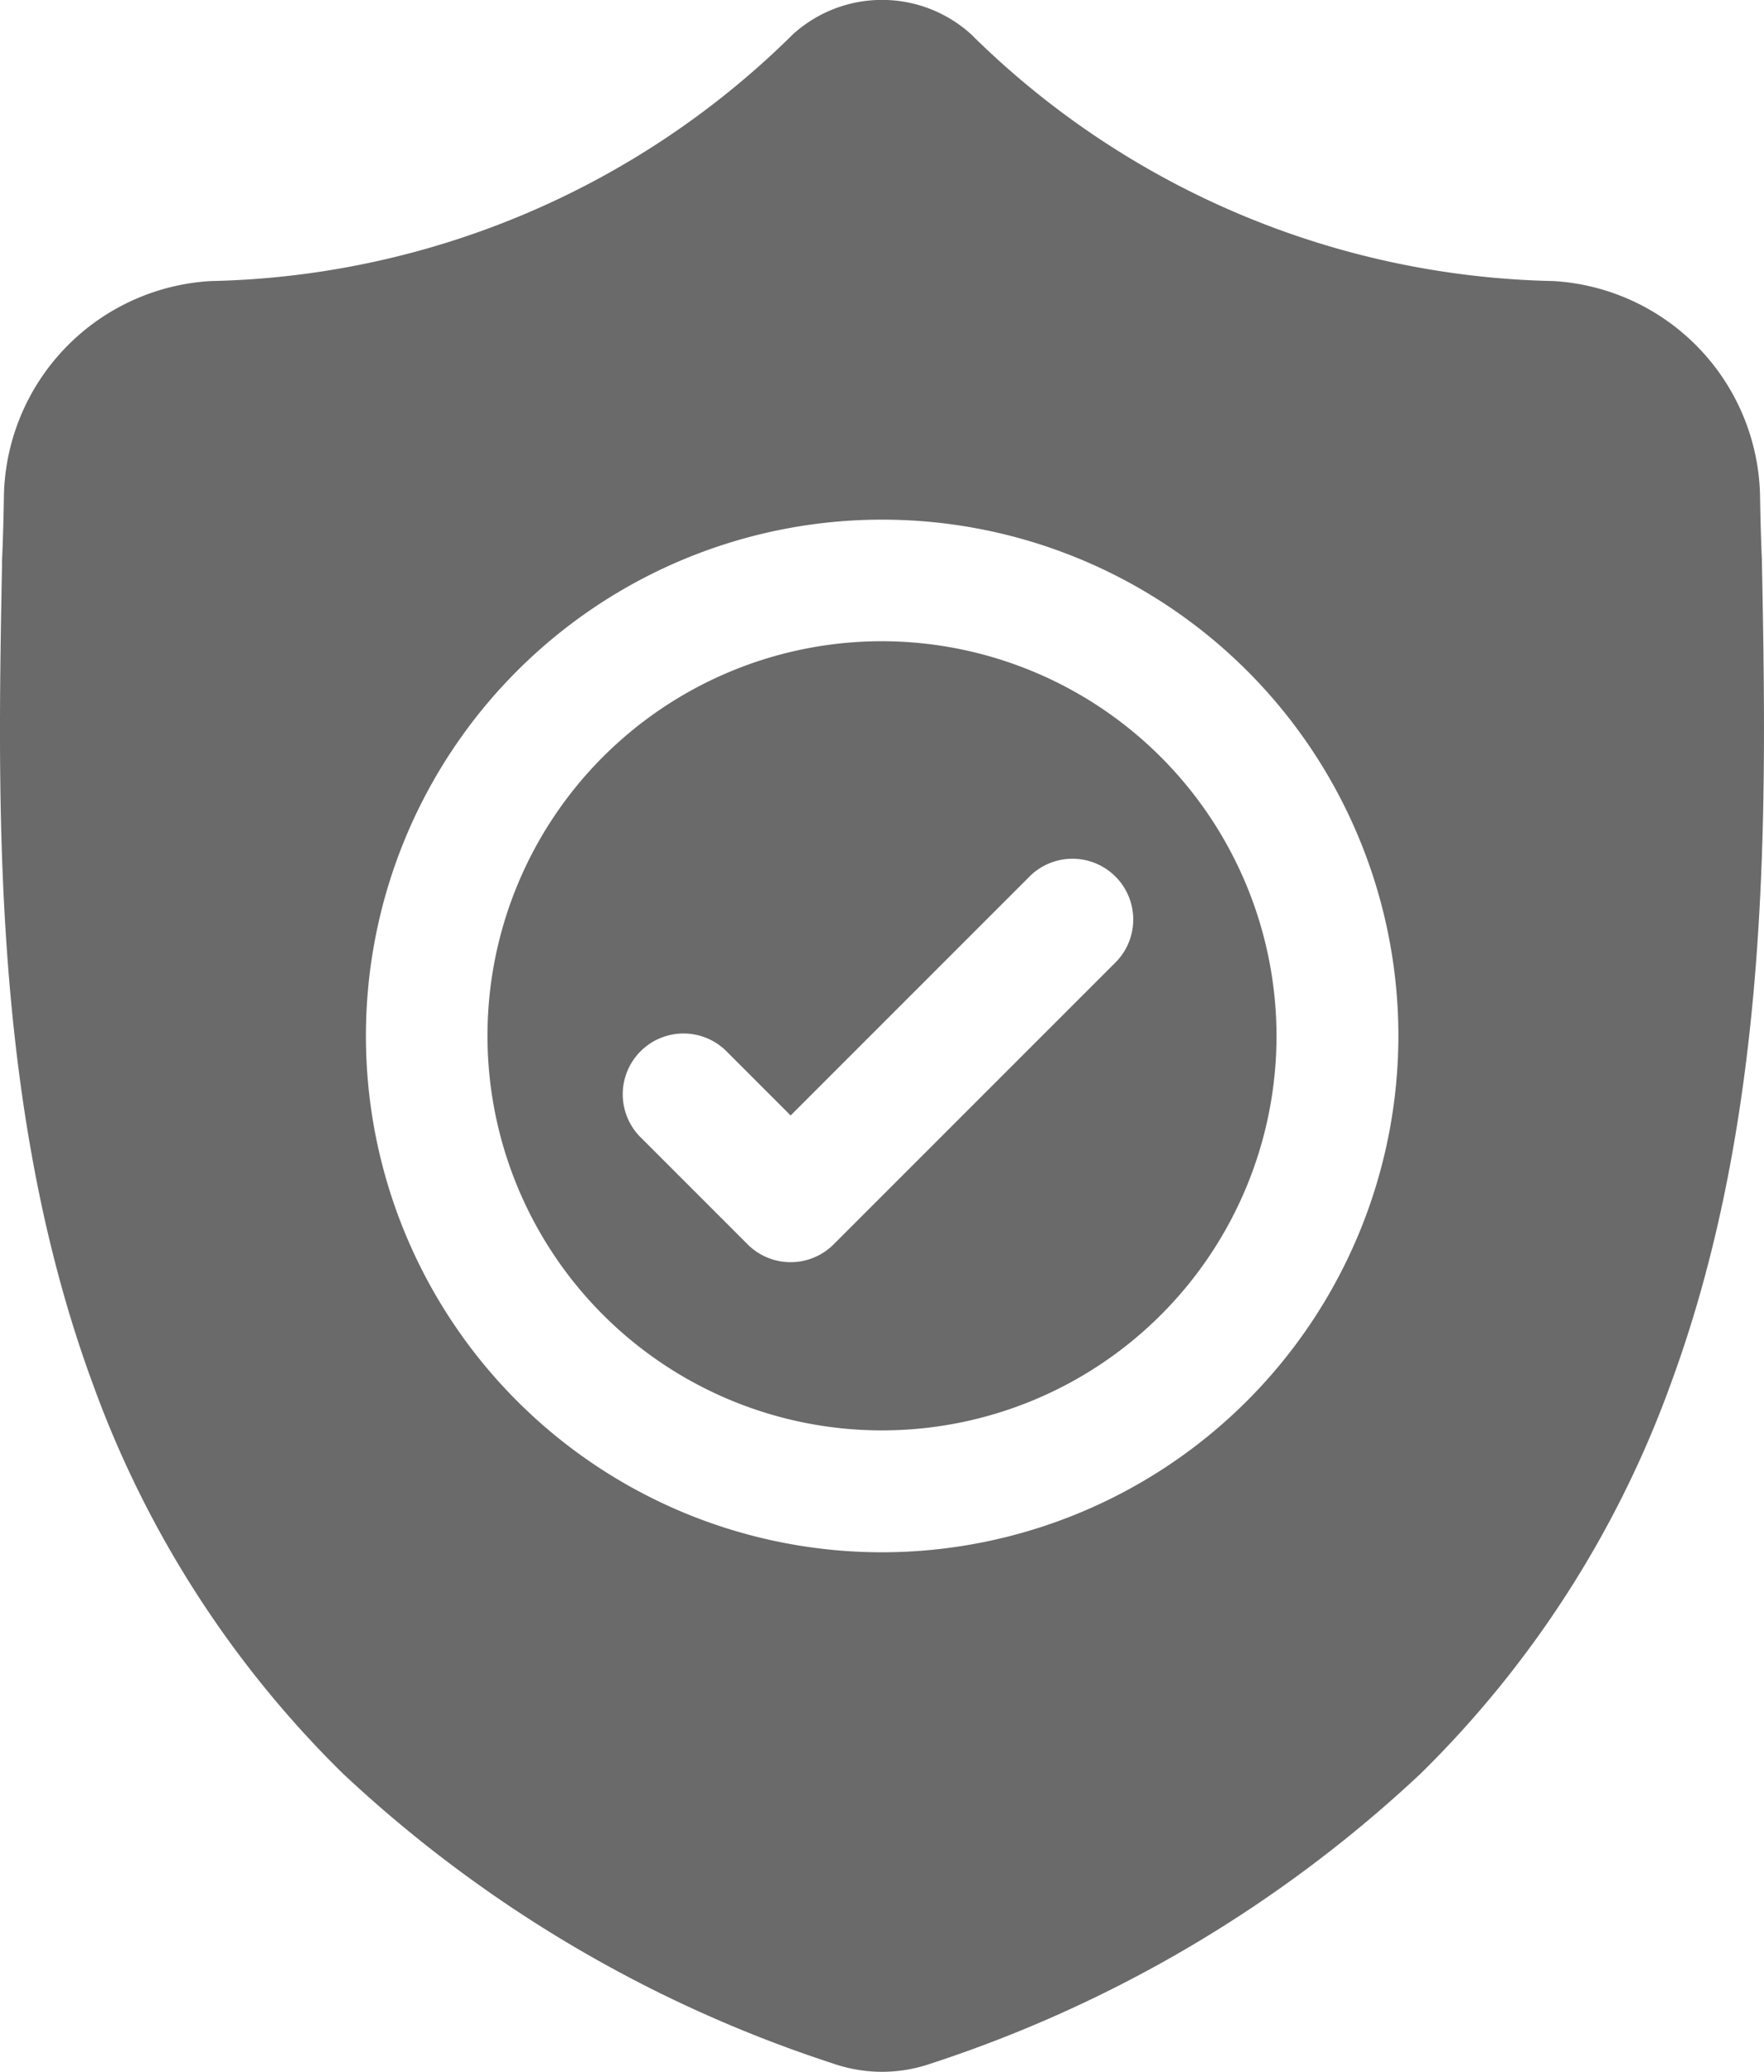
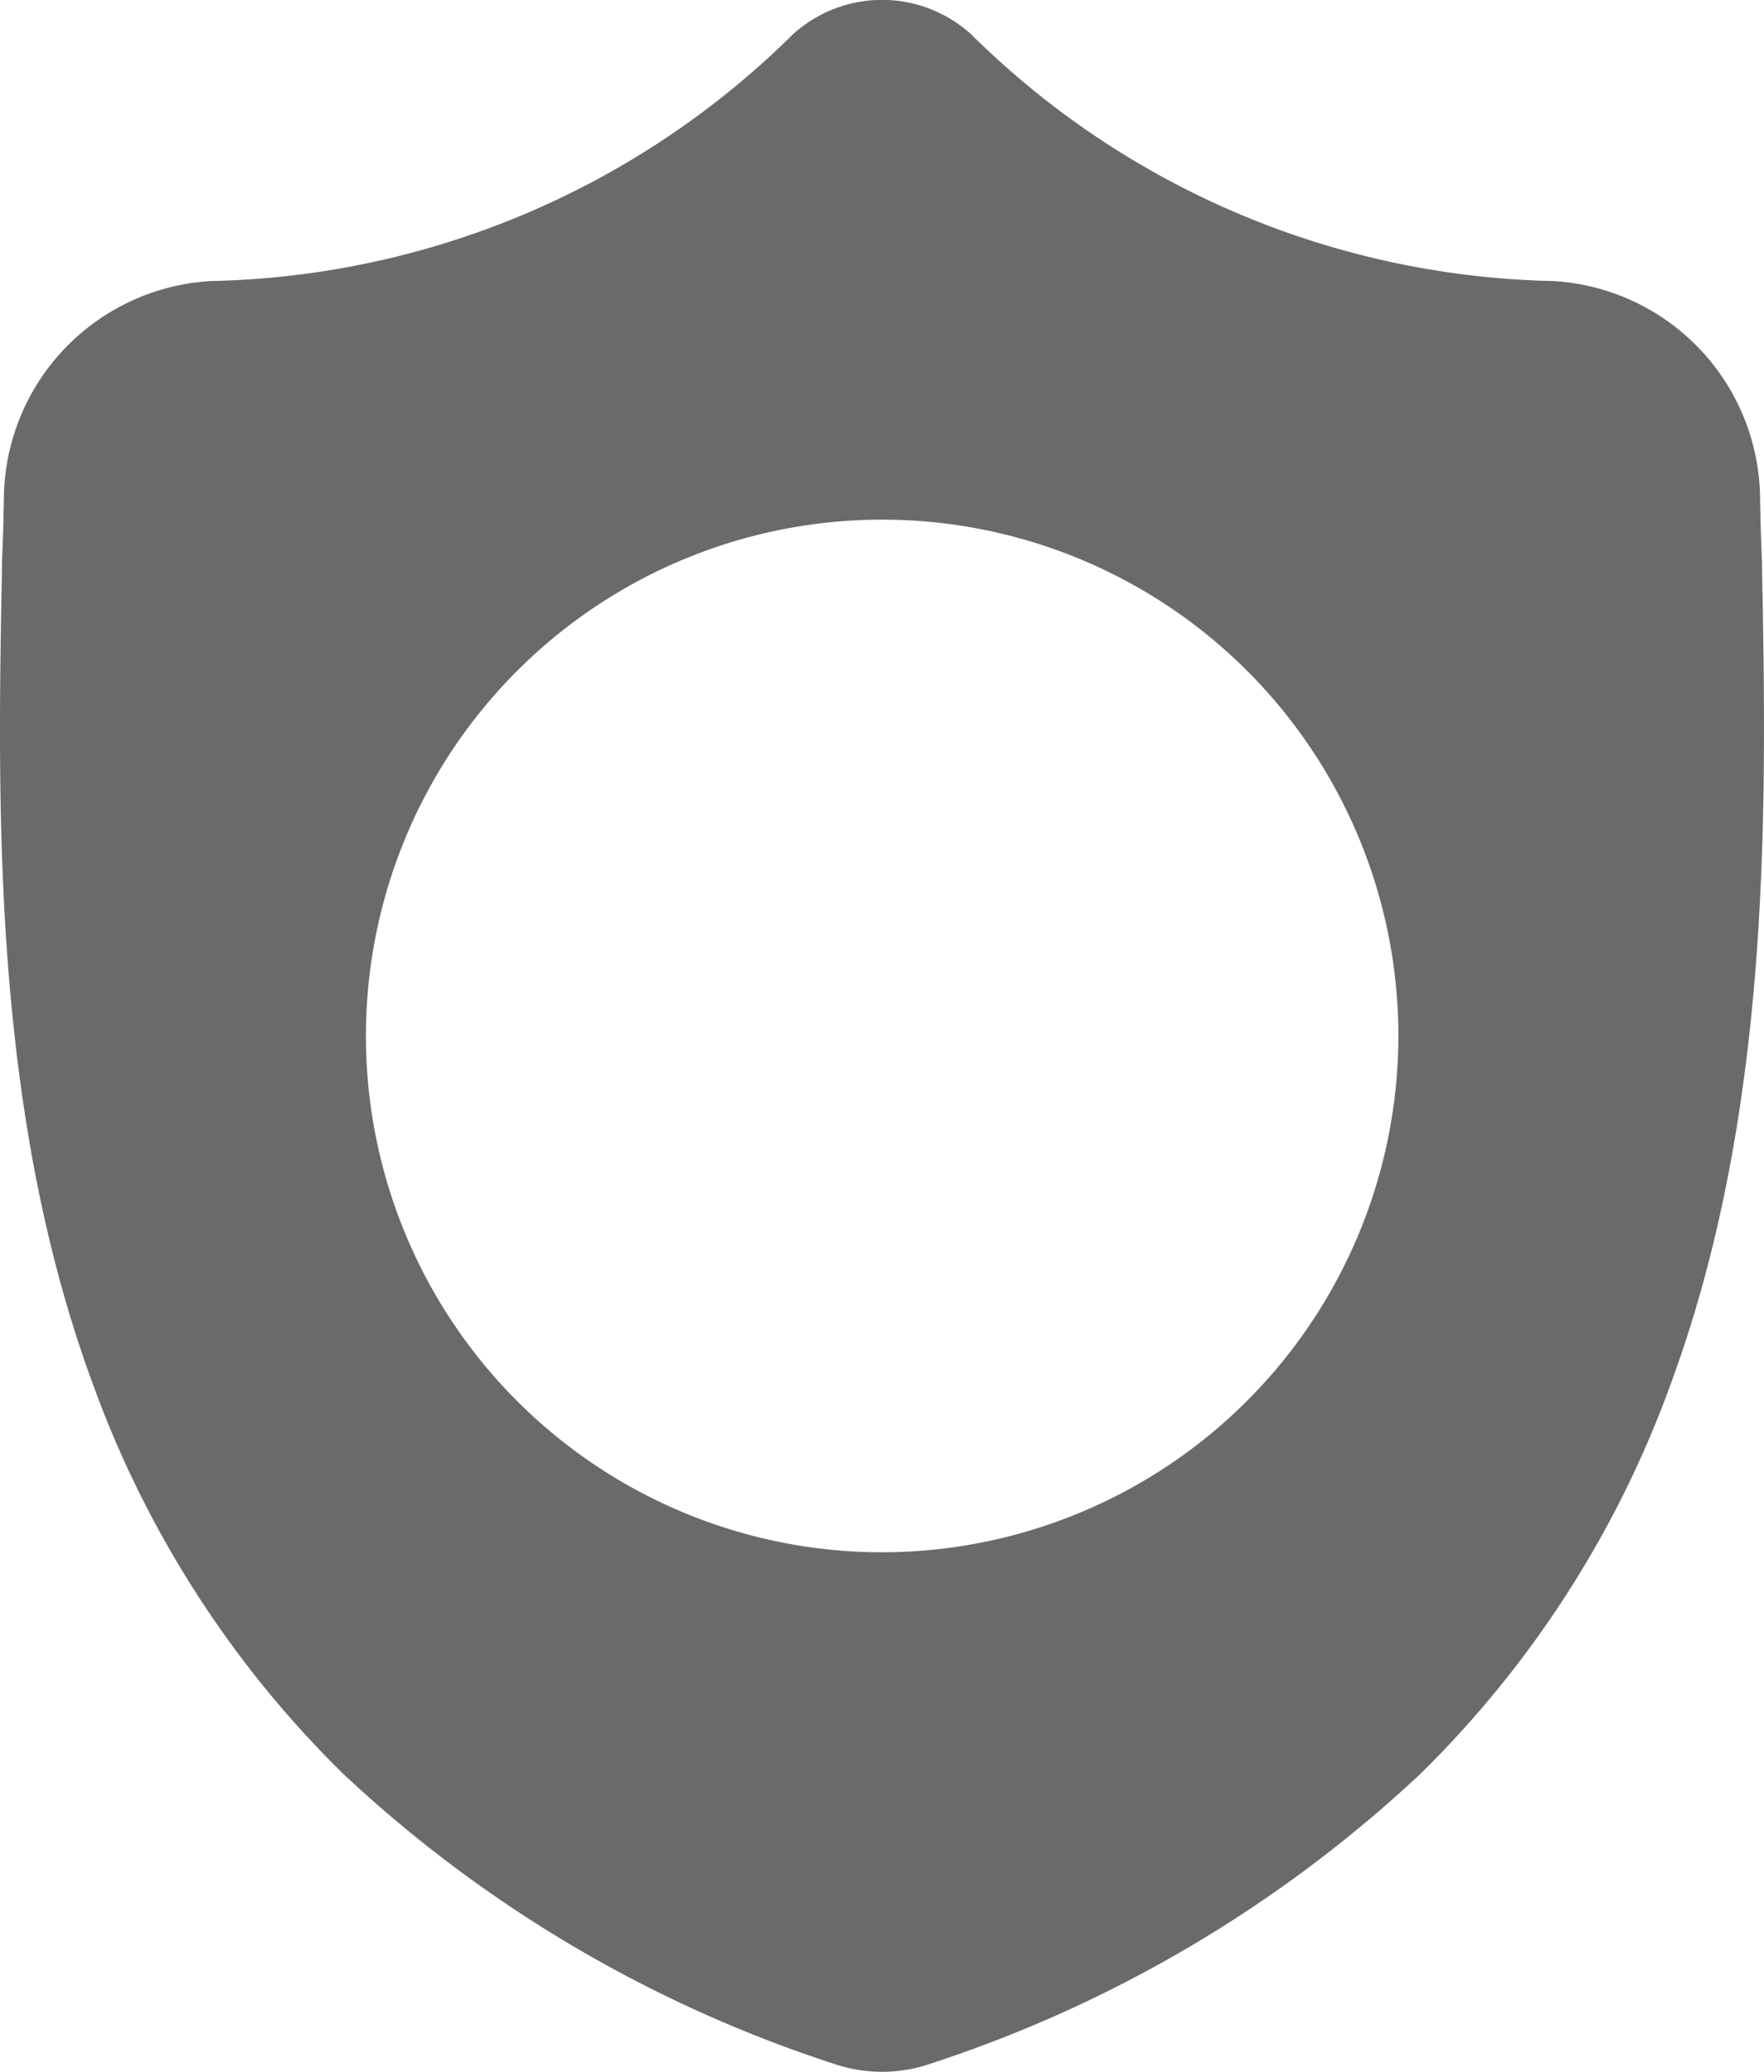
<svg xmlns="http://www.w3.org/2000/svg" width="45.16" height="53.032" viewBox="0 0 45.16 53.032">
  <g id="surface1" transform="translate(0 0.001)">
-     <path id="Pfad_11792" data-name="Pfad 11792" d="M130.546,158.457a10.1,10.1,0,1,0,10.1,10.1A10.116,10.116,0,0,0,130.546,158.457Zm6,8.2-7.239,7.239a1.556,1.556,0,0,1-2.2,0l-2.766-2.766a1.556,1.556,0,0,1,2.2-2.2l1.666,1.666,6.139-6.139a1.556,1.556,0,0,1,2.2,2.2Zm0,0" transform="translate(-107.966 -142.045)" fill="#6a6a6a" />
    <path id="Pfad_11793" data-name="Pfad 11793" d="M45.107,14.388l0-.041c-.023-.509-.038-1.048-.048-1.648a5.621,5.621,0,0,0-5.292-5.506A21.81,21.81,0,0,1,24.921.936L24.887.9a3.394,3.394,0,0,0-4.612,0L20.24.936A21.812,21.812,0,0,1,5.4,7.193,5.62,5.62,0,0,0,.1,12.7c-.009.6-.025,1.135-.048,1.648l0,.1C-.065,20.66-.213,28.4,2.376,35.422A26.705,26.705,0,0,0,8.783,45.4a33.516,33.516,0,0,0,12.538,7.416,3.877,3.877,0,0,0,.514.14,3.8,3.8,0,0,0,1.492,0,3.88,3.88,0,0,0,.516-.141A33.537,33.537,0,0,0,36.367,45.4a26.744,26.744,0,0,0,6.407-9.982C45.372,28.37,45.225,20.617,45.107,14.388ZM22.58,39.732A13.216,13.216,0,1,1,35.8,26.516,13.231,13.231,0,0,1,22.58,39.732Zm0,0" transform="translate(0 0)" fill="#6a6a6a" />
  </g>
</svg>